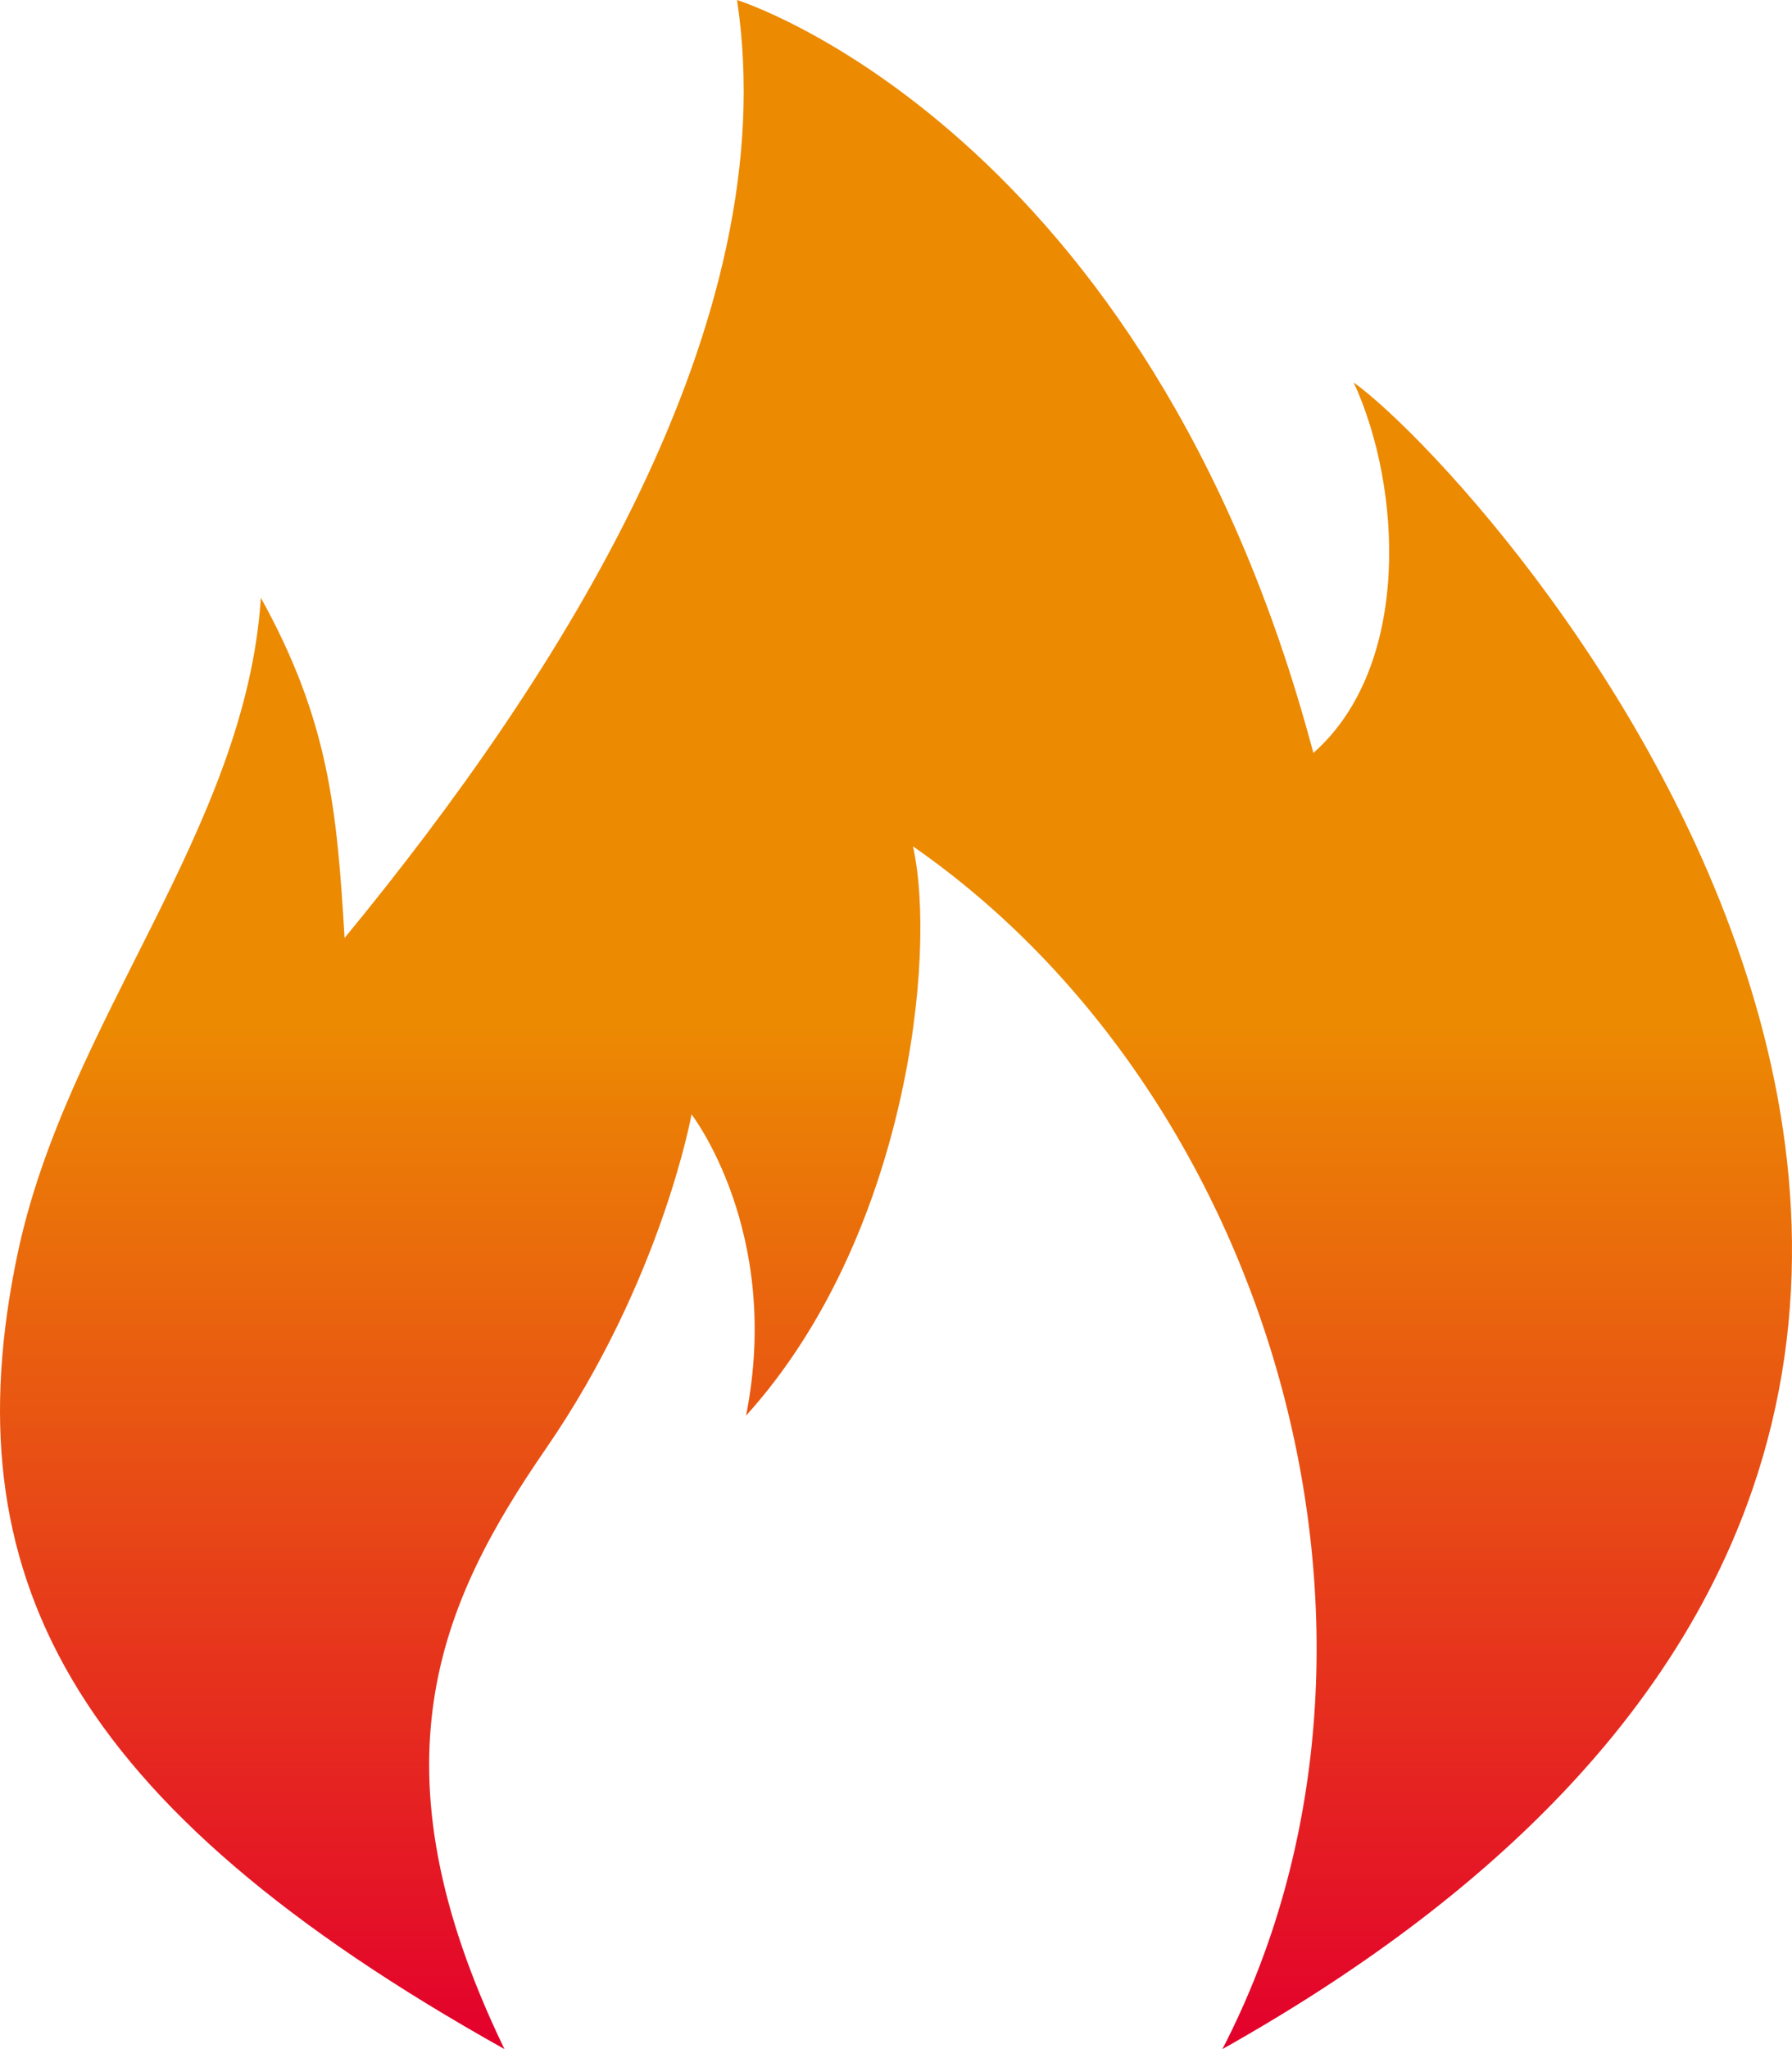
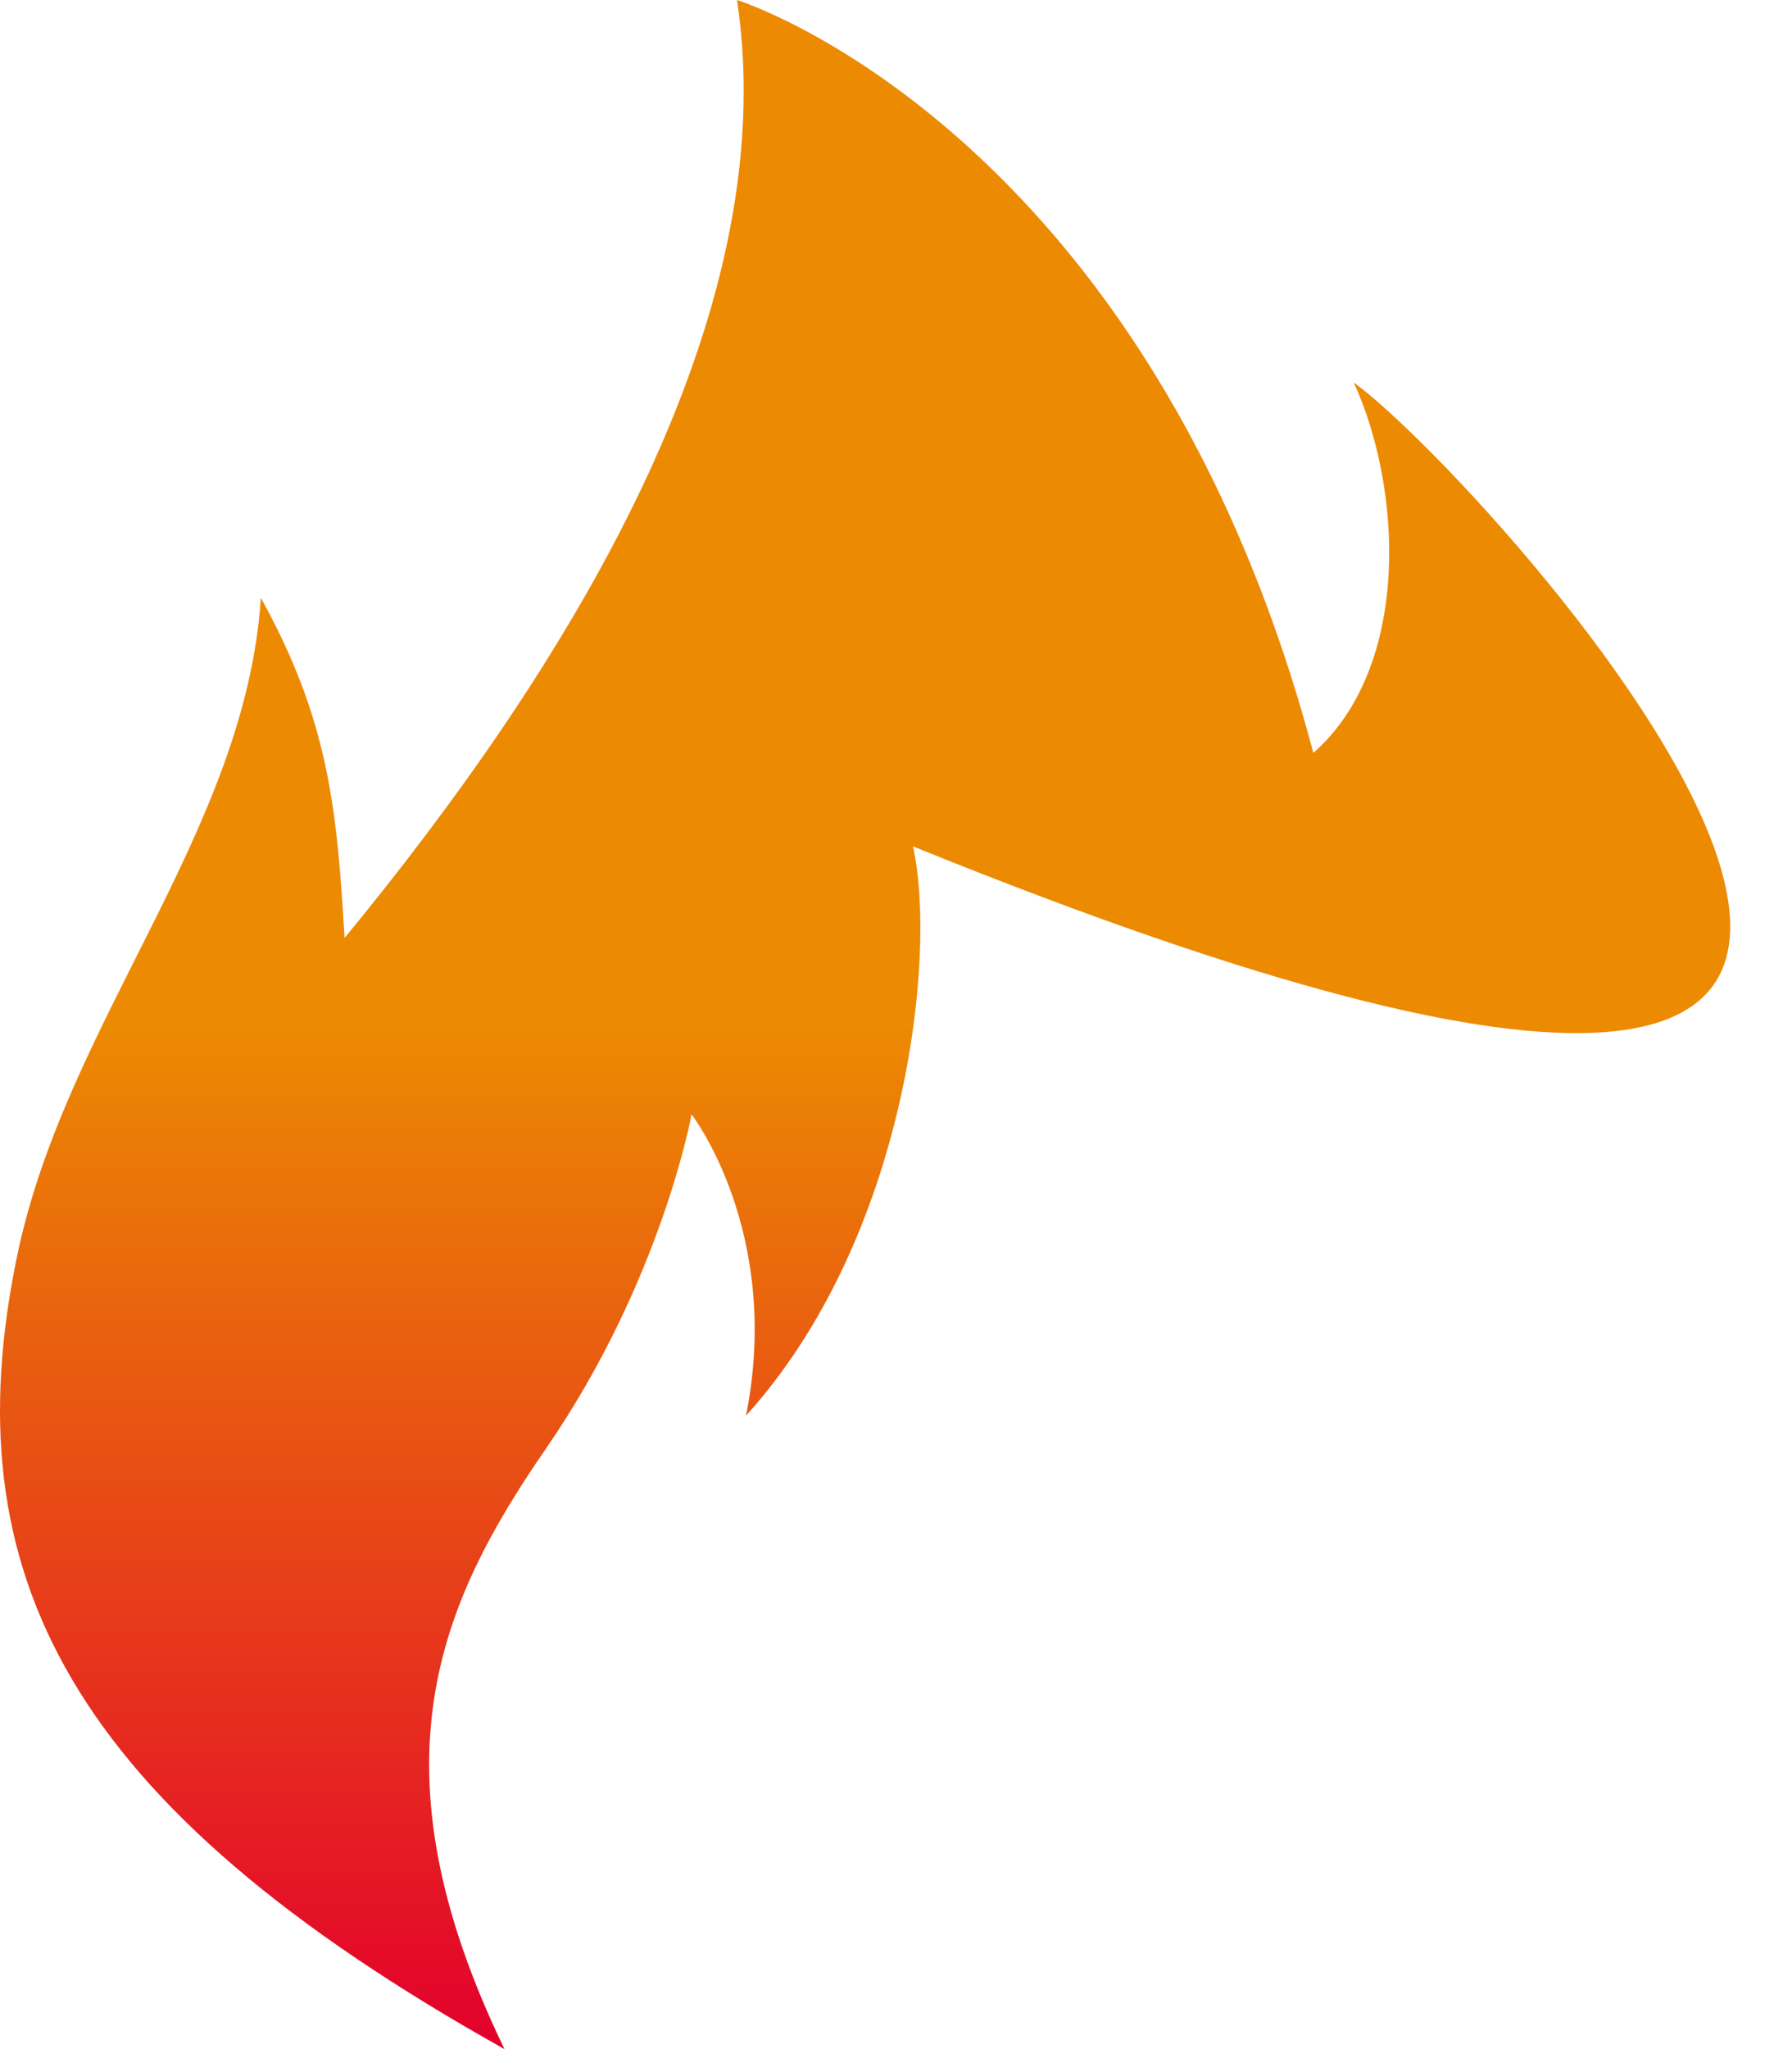
<svg xmlns="http://www.w3.org/2000/svg" width="21px" height="24px" viewBox="0 0 21 24" version="1.1">
  <title>fire</title>
  <desc>Created with Sketch.</desc>
  <defs>
    <linearGradient x1="50%" y1="50%" x2="50%" y2="100%" id="linearGradient-1">
      <stop stop-color="#EC8A02" offset="0%" />
      <stop stop-color="#E3002C" offset="100%" />
    </linearGradient>
  </defs>
  <g id="Symbols" stroke="none" stroke-width="1" fill="none" fill-rule="evenodd">
    <g id="Icons/hot-big" transform="translate(-2, 0)" fill="url(#linearGradient-1)" fill-rule="nonzero">
      <g id="fire" transform="translate(2, 0)">
-         <path d="M5.912,24 C4.3,20.672 5.158,18.765 6.397,16.968 C7.754,15 8.104,13.052 8.104,13.052 C8.104,13.052 9.17,14.428 8.743,16.58 C10.628,14.498 10.983,11.183 10.699,9.913 C14.958,12.866 16.778,19.261 14.325,24 C27.372,16.675 17.57,5.715 15.864,4.48 C16.433,5.715 16.541,7.805 15.391,8.819 C13.446,1.5 8.637,0 8.637,0 C9.206,3.774 6.575,7.902 4.038,10.986 C3.949,9.481 3.854,8.442 3.057,7.002 C2.878,9.736 0.772,11.965 0.202,14.704 C-0.571,18.414 0.78,21.13 5.912,24 Z" id="Shape" />
+         <path d="M5.912,24 C4.3,20.672 5.158,18.765 6.397,16.968 C7.754,15 8.104,13.052 8.104,13.052 C8.104,13.052 9.17,14.428 8.743,16.58 C10.628,14.498 10.983,11.183 10.699,9.913 C27.372,16.675 17.57,5.715 15.864,4.48 C16.433,5.715 16.541,7.805 15.391,8.819 C13.446,1.5 8.637,0 8.637,0 C9.206,3.774 6.575,7.902 4.038,10.986 C3.949,9.481 3.854,8.442 3.057,7.002 C2.878,9.736 0.772,11.965 0.202,14.704 C-0.571,18.414 0.78,21.13 5.912,24 Z" id="Shape" />
      </g>
    </g>
  </g>
</svg>